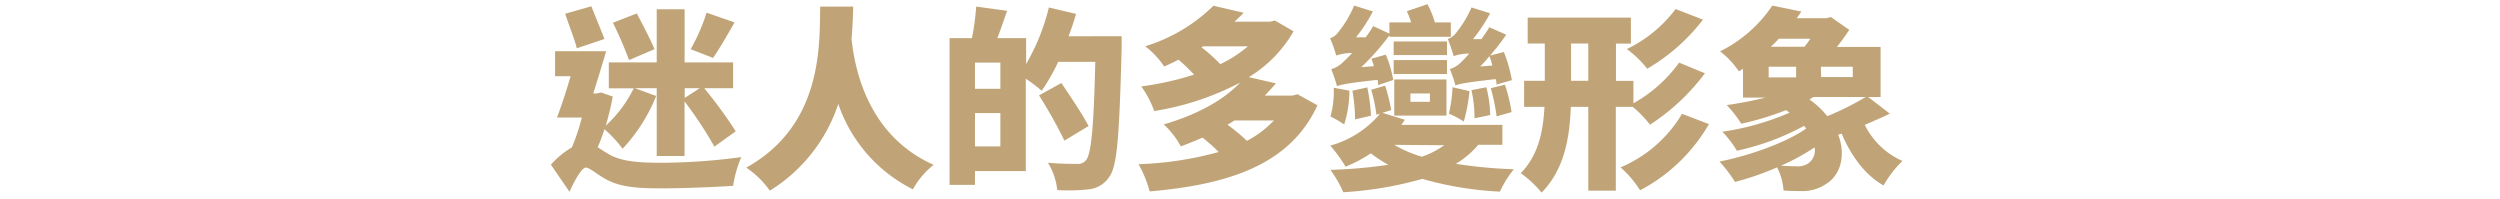
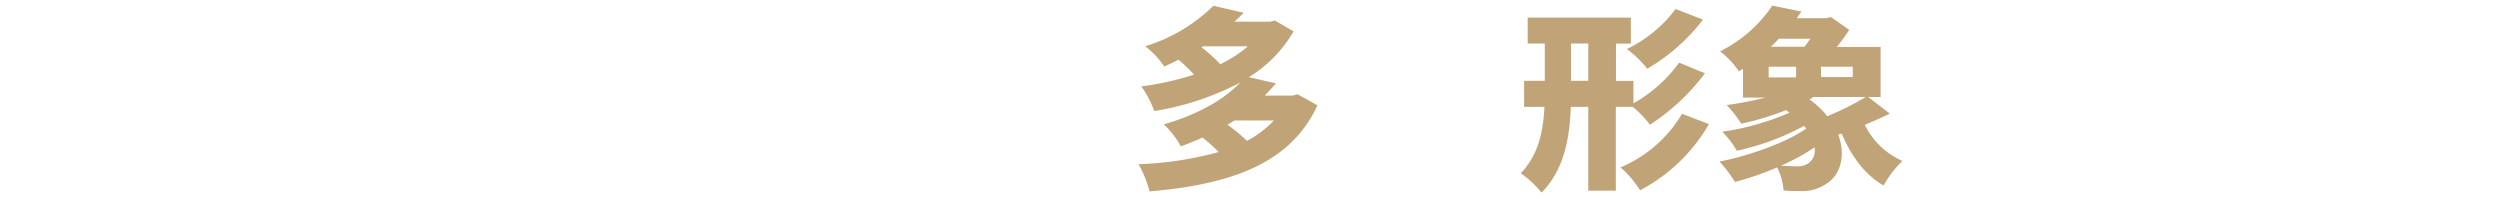
<svg xmlns="http://www.w3.org/2000/svg" id="圖層_1" data-name="圖層 1" viewBox="0 0 335 26.62">
  <defs>
    <style>.cls-1{fill:#c0a477;}</style>
  </defs>
-   <path class="cls-1" d="M87.93,12.86a22.78,22.78,0,0,1-4.5,7.07A17.57,17.57,0,0,0,81,17.31a24.4,24.4,0,0,1-.91,2.42c.37.23.81.54,1.36.85,1.74,1.1,4.26,1.23,7.28,1.23a81.25,81.25,0,0,0,10.6-.76,15.83,15.83,0,0,0-1.09,3.85c-2.26.16-6.68.34-9.7.34C85,25.24,82.88,25,81,23.91c-1.09-.62-2-1.45-2.52-1.45s-1.56,1.84-2.16,3.25l-2.5-3.64a11.5,11.5,0,0,1,2.81-2.32,26.41,26.41,0,0,0,1.33-4H74.64c.57-1.54,1.25-3.54,1.82-5.54H74.38V6.86h6.84c-.52,1.82-1.15,3.84-1.72,5.66H80l.55-.13,1.56.55a37,37,0,0,1-.94,3.9,17,17,0,0,0,3.75-5H81.58V8.36H88V1.24h3.74V8.36h6.5v3.46H94.37a62.29,62.29,0,0,1,4.22,5.77l-2.86,2.06a53.27,53.27,0,0,0-4-6.06V20.9H88V11.82H85.07ZM77.29,6.47C77,5.24,76.2,3.29,75.73,1.84l3.51-1C79.79,2.23,80.52,4,81,5.22Zm7,1.58a50.63,50.63,0,0,0-2.16-5l3.2-1.25c.78,1.48,1.87,3.54,2.37,4.79Zm7.46,3.77v1.3l2-1.3ZM98.43,3c-1,1.77-2.05,3.57-2.88,4.76l-3-1.17a25.55,25.55,0,0,0,2.13-4.89Z" />
-   <path class="cls-1" d="M114.32.88c0,1.19-.08,2.67-.21,4.34.39,3.69,2,12.87,11,16.87a10.77,10.77,0,0,0-2.78,3.28,20,20,0,0,1-10-11.44,21.63,21.63,0,0,1-9.17,11.62A12.36,12.36,0,0,0,100,22.46c10.45-5.8,9.78-16.9,9.91-21.58Z" />
-   <path class="cls-1" d="M150.3,4.85s0,1.2,0,1.64c-.31,11.57-.57,15.78-1.66,17.21a3.7,3.7,0,0,1-2.76,1.67,24.24,24.24,0,0,1-4.21.1,8.71,8.71,0,0,0-1.24-3.66c1.66.15,3.22.15,3.92.15a1.33,1.33,0,0,0,1.15-.47c.75-.8,1.06-4.62,1.27-13.2H141.8a26.79,26.79,0,0,1-2.21,3.87,22,22,0,0,0-2.13-1.61V22.92h-6.81v1.85h-3.41V5.11h3a33.46,33.46,0,0,0,.57-4.23l4.14.57c-.44,1.27-.89,2.57-1.3,3.66h3.85V8.57A28.16,28.16,0,0,0,140.55,1l3.64.86c-.29,1-.62,2-1,3ZM134.05,8.39h-3.4V11.9h3.4Zm0,11.23V15.15h-3.4v4.47Zm8.58-.78a62.68,62.68,0,0,0-3.4-6.06l3-1.66c1.17,1.77,2.86,4.24,3.64,5.77Z" />
  <path class="cls-1" d="M176.54,14.11c-3.7,8.06-12.07,10.63-22.49,11.54A15.08,15.08,0,0,0,152.56,22a45.77,45.77,0,0,0,10.74-1.63,21.69,21.69,0,0,0-2.16-1.93c-.91.39-1.9.81-2.91,1.17a11.38,11.38,0,0,0-2.29-2.94c4.81-1.4,8.17-3.43,10.25-5.61a37.39,37.39,0,0,1-11.52,3.82,13.36,13.36,0,0,0-1.74-3.3A40.3,40.3,0,0,0,160,10a23.19,23.19,0,0,0-2.08-2c-.62.31-1.24.62-1.92.91a11.14,11.14,0,0,0-2.55-2.71A22.34,22.34,0,0,0,162.6.77l4.05.94c-.38.41-.8.8-1.22,1.19h4.79l.62-.15,2.5,1.45a17.26,17.26,0,0,1-6,6.14l3.64.83c-.49.57-1,1.12-1.5,1.64h3.71l.68-.18ZM161,6.34a21.1,21.1,0,0,1,2.52,2.26,17.2,17.2,0,0,0,3.7-2.39h-6Zm4.42,9.8c-.31.21-.62.39-.94.57a26.08,26.08,0,0,1,2.61,2.16,13.47,13.47,0,0,0,3.61-2.73Z" />
-   <path class="cls-1" d="M184.67,11.4c0-.2,0-.44-.1-.7-4.19.47-4.94.65-5.41.86a18.31,18.31,0,0,0-.78-2.29,3.64,3.64,0,0,0,1.64-1,15.55,15.55,0,0,0,1.17-1.17,6.61,6.61,0,0,0-2.13.34,19.4,19.4,0,0,0-.83-2.32,2,2,0,0,0,1.09-.8A14.23,14.23,0,0,0,181.45.75l2.52.78A21.72,21.72,0,0,1,181.71,5L183,5a14.77,14.77,0,0,0,1-1.5l2.18,1V3h2.91a11.1,11.1,0,0,0-.57-1.5l2.76-.94a13.29,13.29,0,0,1,1,2.44h2.13V4.93h-8.22V4.72A31.6,31.6,0,0,1,182.41,9l1.69-.13a8,8,0,0,0-.34-1l1.93-.55a14,14,0,0,1,1,3.4Zm13.42,8a11.89,11.89,0,0,1-3,2.55,63,63,0,0,0,7.77.73,13.64,13.64,0,0,0-1.87,3,45.64,45.64,0,0,1-10.4-1.71A49.27,49.27,0,0,1,180,25.76a16,16,0,0,0-1.72-3,65.36,65.36,0,0,0,7.75-.68,18.85,18.85,0,0,1-2.34-1.53,19.55,19.55,0,0,1-3.38,1.79,20,20,0,0,0-2.05-2.83,13.31,13.31,0,0,0,6.68-4.29l-.5.16a20.39,20.39,0,0,0-.7-3.36l1.87-.54a22.86,22.86,0,0,1,.81,3.27l-1.17.37,3,.93c-.16.24-.29.44-.47.68h13.54v2.67Zm-17.27-7.25a15.23,15.23,0,0,1-.7,4.53,14.1,14.1,0,0,0-1.84-1.07,12.36,12.36,0,0,0,.44-3.85Zm.76,3.85a23.49,23.49,0,0,0-.36-3.85l2-.44a26.37,26.37,0,0,1,.5,3.79ZM193.9,7.38h-7.15V5.56h7.15Zm0,2.54h-7.15V8.05h7.15Zm-7.07,5.57V10.65h7v4.84Zm0,3.92A16.6,16.6,0,0,0,190.52,21a11.22,11.22,0,0,0,3-1.54ZM189,13.64h2.61V12.52H189Zm11.52-2.31c0-.21,0-.47-.1-.73-4.16.47-4.92.65-5.38.86a20.86,20.86,0,0,0-.76-2.21,3.44,3.44,0,0,0,1.59-1,14,14,0,0,0,1-1.07,6.35,6.35,0,0,0-2.08.34A22,22,0,0,0,194,5.22a2.21,2.21,0,0,0,1.09-.78A14.56,14.56,0,0,0,197.18,1l2.5.78a22.32,22.32,0,0,1-2.29,3.46l1.12,0c.36-.52.72-1,1.06-1.59l2.26,1c-.67,1-1.4,1.9-2.15,2.79l1.84-.47a18.78,18.78,0,0,1,1.07,3.77Zm-3.61.88a22.69,22.69,0,0,1-.76,4.08,12.4,12.4,0,0,0-2-1.06,19.13,19.13,0,0,0,.49-3.54Zm.67,3.64a16.13,16.13,0,0,0-.41-3.77l2-.39a16.35,16.35,0,0,1,.52,3.72Zm2.39-7.07a7.93,7.93,0,0,0-.39-1.25,16.79,16.79,0,0,1-1.24,1.38Zm.58,6.81a27.9,27.9,0,0,0-.78-3.77l1.89-.47a21.16,21.16,0,0,1,.89,3.67Z" />
  <path class="cls-1" d="M216.52,14.32V25.55h-3.69V14.32h-2.34c-.16,4.21-.88,8.4-3.92,11.49a14.1,14.1,0,0,0-2.79-2.6c2.4-2.47,3-5.64,3.18-8.89h-2.73V10.83H207v-5h-2.29V2.36h13.83V5.84h-2v5h2.34v3A18.87,18.87,0,0,0,225,8.39l3.46,1.43a28.73,28.73,0,0,1-7.36,6.89,15.07,15.07,0,0,0-2.31-2.39Zm-3.69-3.49v-5h-2.31v5ZM229,16.63a23.06,23.06,0,0,1-9.23,8.87,13.84,13.84,0,0,0-2.62-3.07,17.46,17.46,0,0,0,8.24-7.18Zm-.8-14a25.68,25.68,0,0,1-7.47,6.58A14.55,14.55,0,0,0,218,6.57a17.81,17.81,0,0,0,6.53-5.36Z" />
  <path class="cls-1" d="M253.24,15.23c-1.07.52-2.21,1-3.36,1.51a10.26,10.26,0,0,0,5.05,4.83,14.14,14.14,0,0,0-2.53,3.28c-2.67-1.48-4.52-4.34-5.61-6.94l-.47.13c1.07,2.81.29,5.48-1.66,6.63a5.58,5.58,0,0,1-3.41.93c-.68,0-1.46,0-2.26-.08a7.92,7.92,0,0,0-.86-3.09,39,39,0,0,1-5.64,1.95,17.91,17.91,0,0,0-2.08-2.73c4.16-.83,8.92-2.55,11.62-4.42a3.05,3.05,0,0,0-.29-.36,33.86,33.86,0,0,1-9,3.33,13.39,13.39,0,0,0-1.95-2.55,35.06,35.06,0,0,0,9-2.55,4.52,4.52,0,0,0-.46-.34,39.52,39.52,0,0,1-6,1.82,16.09,16.09,0,0,0-1.95-2.5,49,49,0,0,0,5.18-1h-3V9.22l-.55.34a11.51,11.51,0,0,0-2.52-2.68,18.15,18.15,0,0,0,7-6.13l3.9.8-.63.89h4l.57-.16L247.8,4a27,27,0,0,1-1.66,2.29H252V13h-1.66Zm-12.56-4.86V8.94H237v1.43Zm-2.32-5.18c-.33.37-.7.73-1.06,1.07h4.5a11.7,11.7,0,0,0,.78-1.07Zm4.79,14.56a28.39,28.39,0,0,1-4.5,2.45c.73.05,1.43.08,2,.08a2.55,2.55,0,0,0,1.7-.42A2.11,2.11,0,0,0,243.15,19.75Zm-.68-6.42a11.52,11.52,0,0,1,2.39,2.24A37.87,37.87,0,0,0,250,13h-7Zm1.56-3h4.24V8.94H244Z" />
</svg>